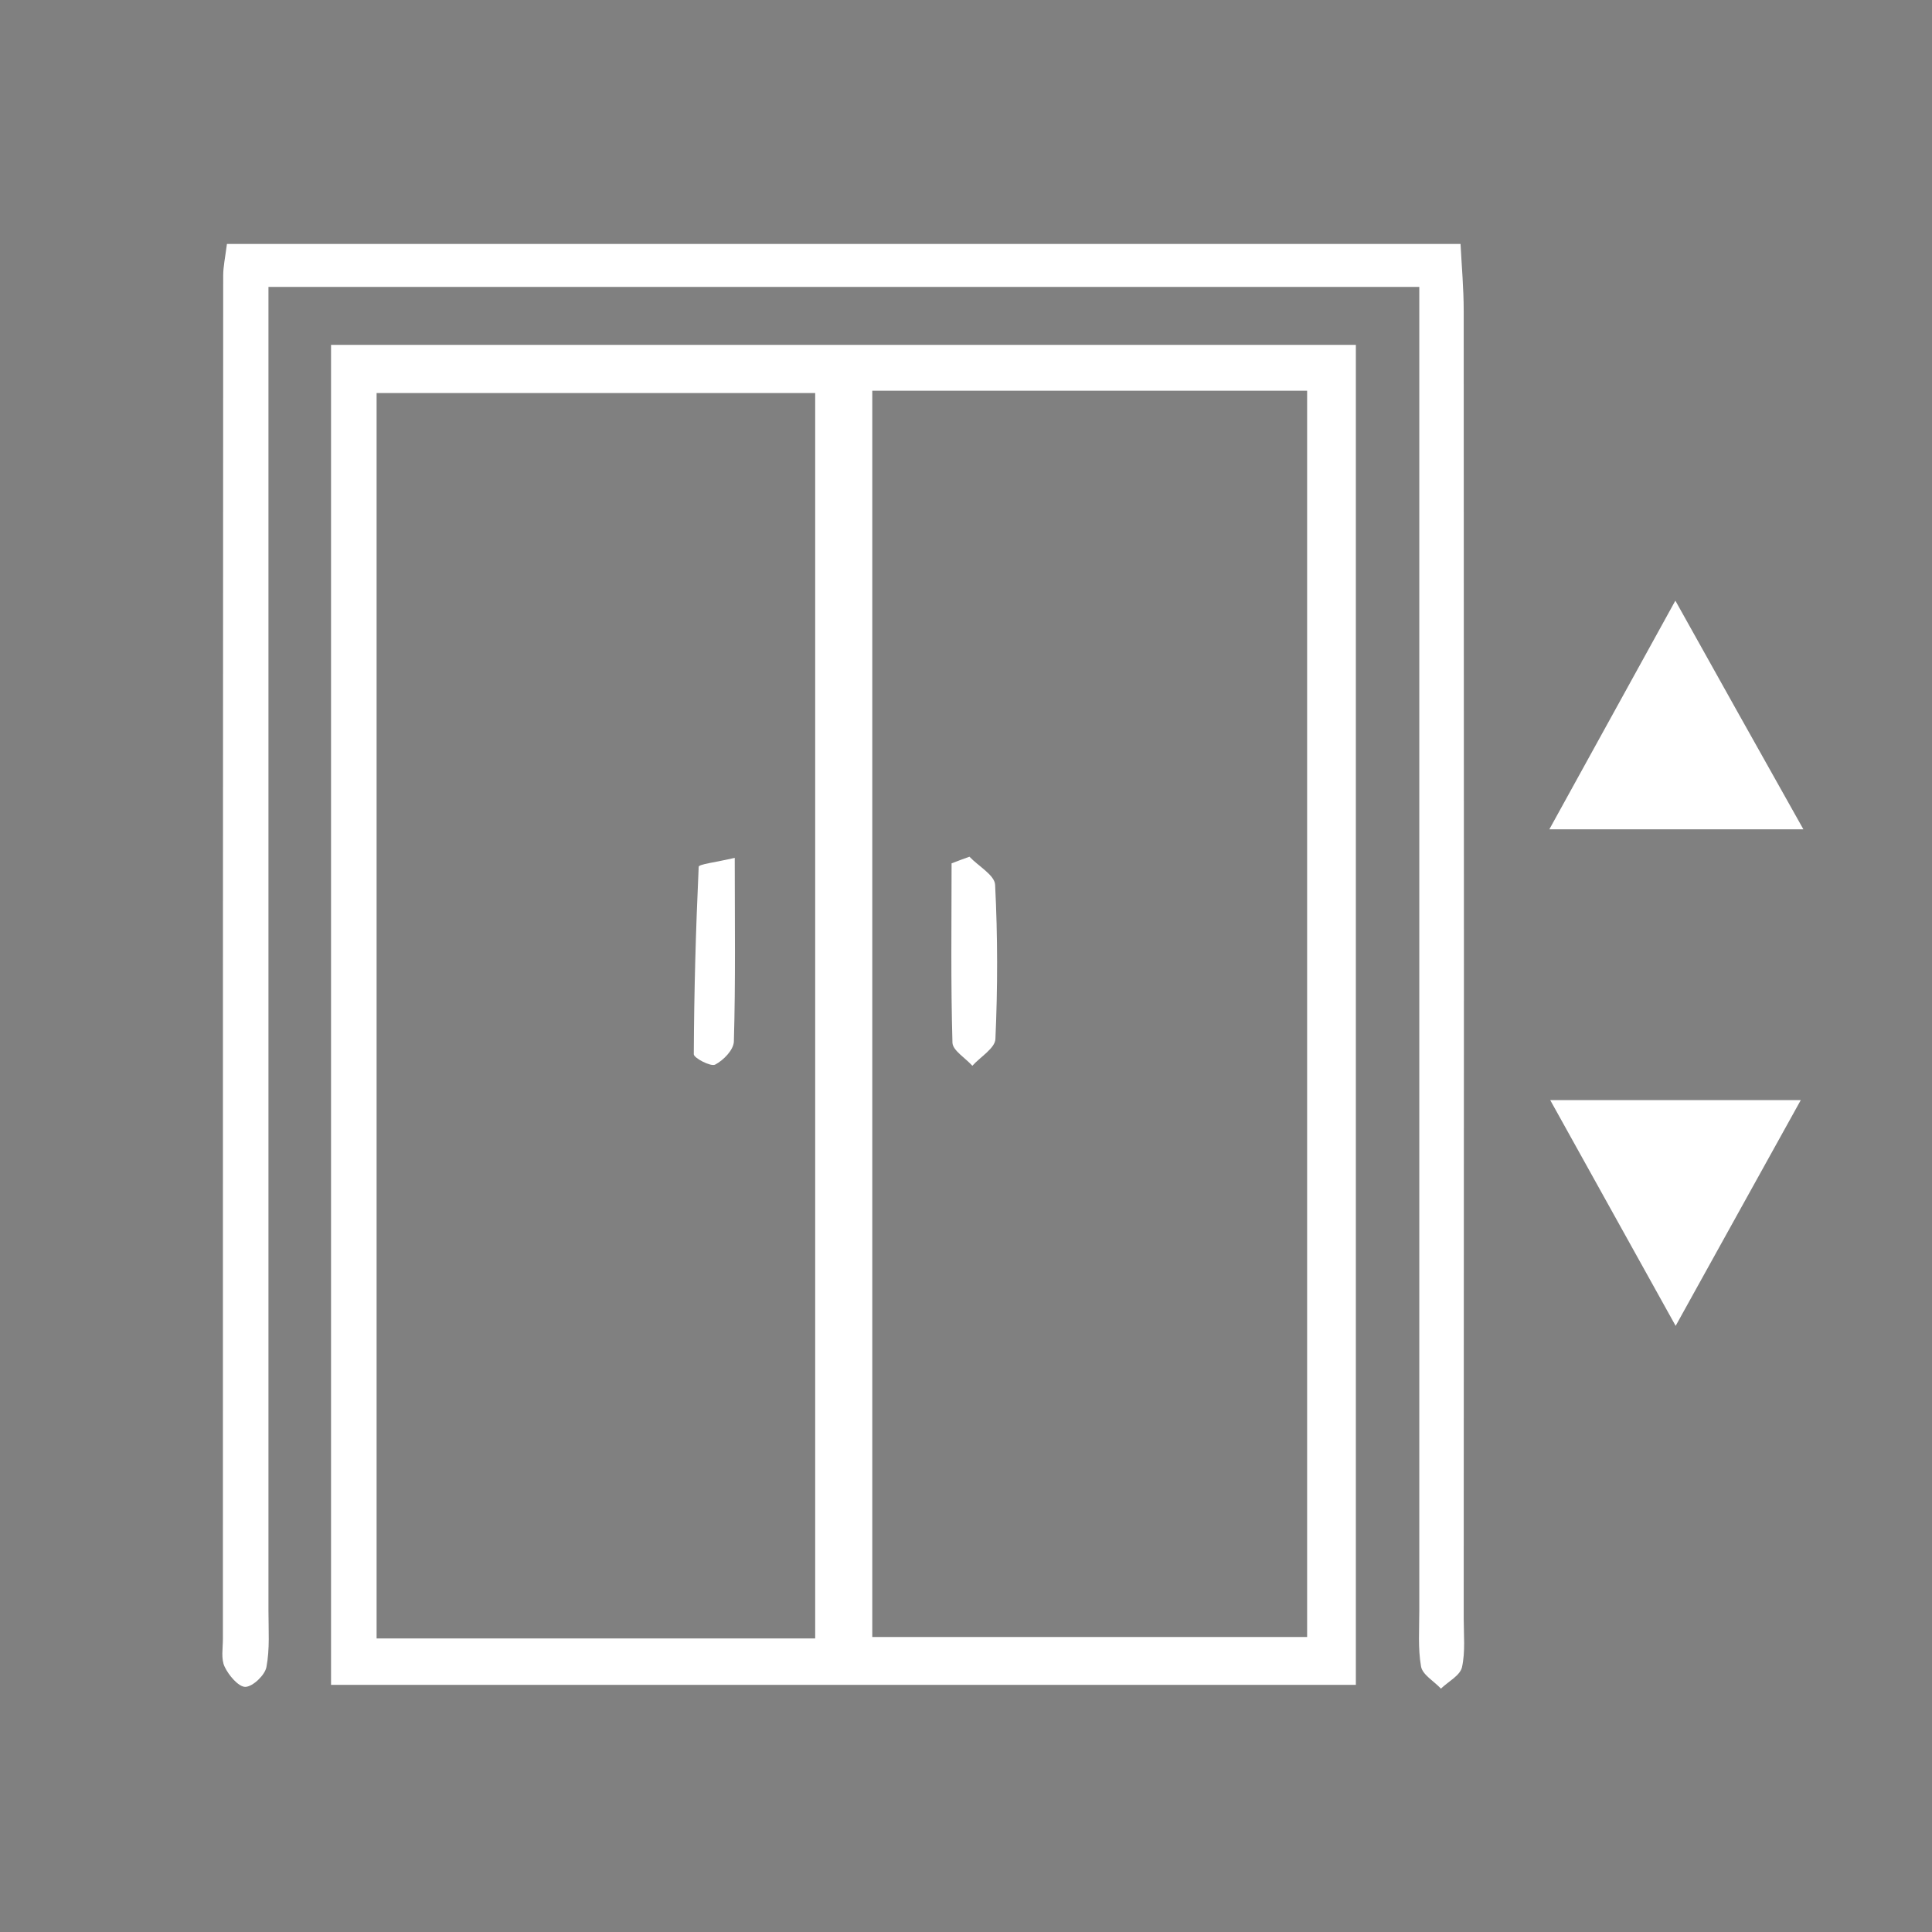
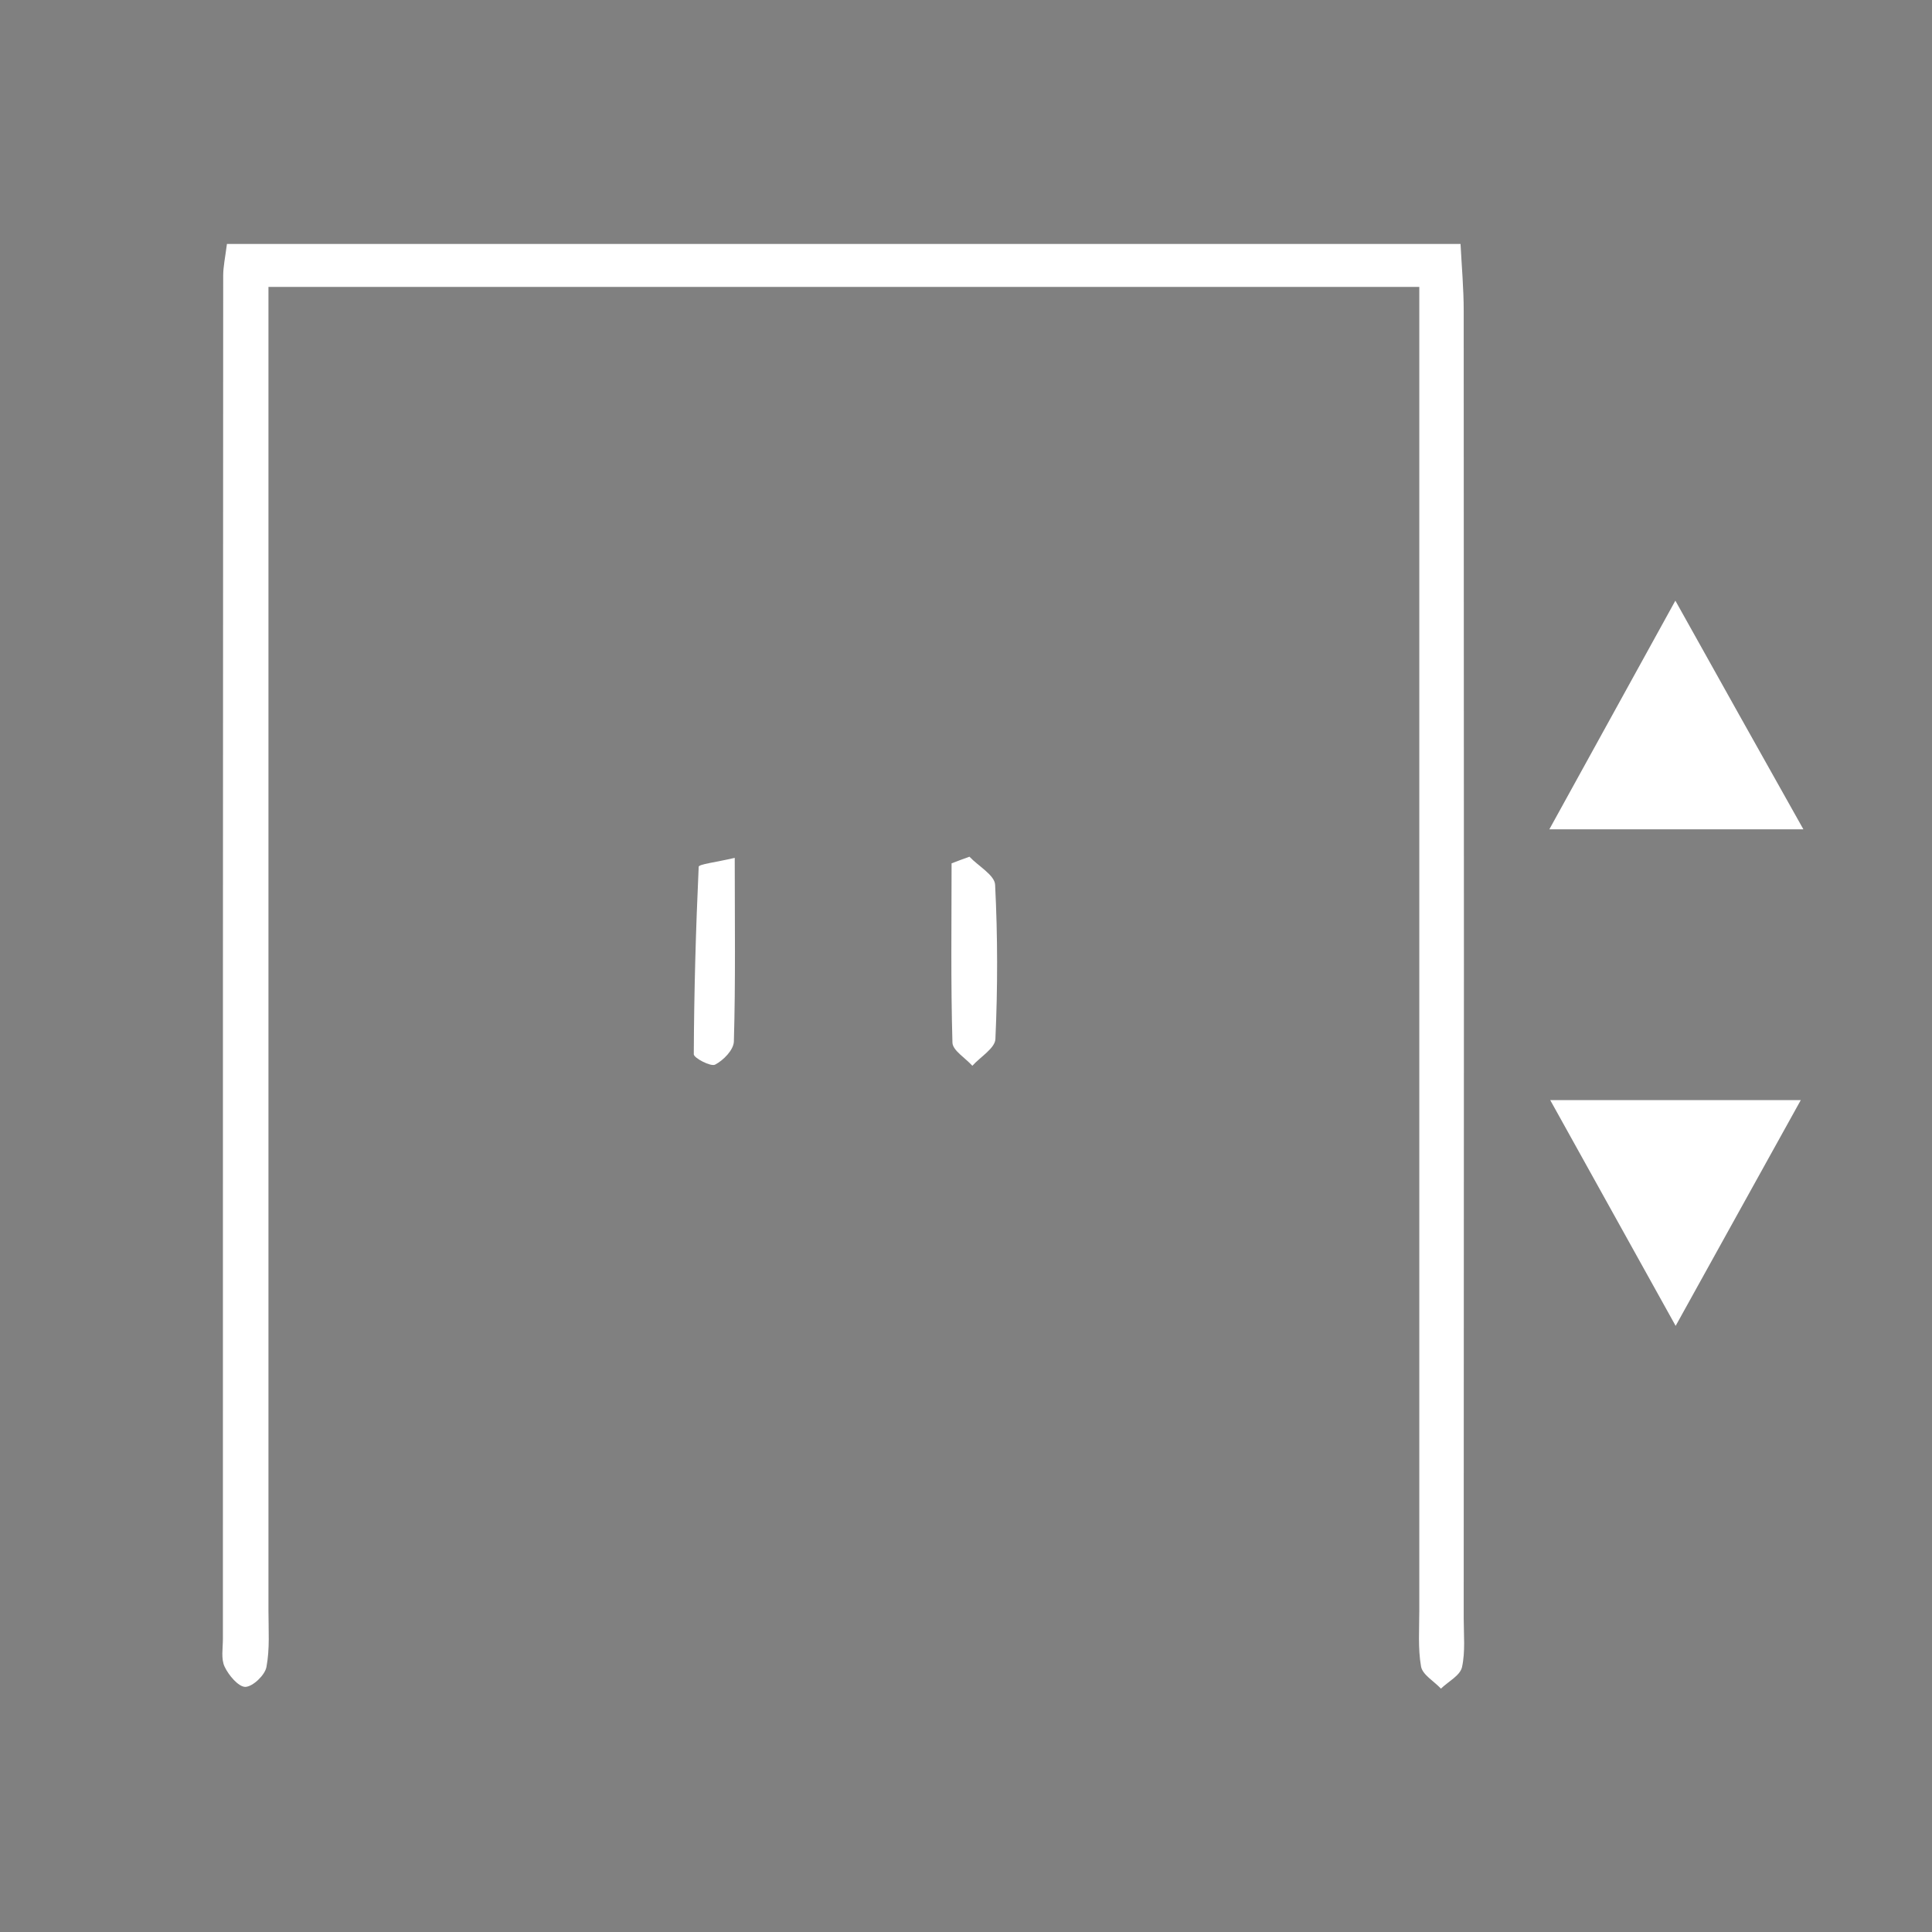
<svg xmlns="http://www.w3.org/2000/svg" version="1.1" id="Calque_1" x="0px" y="0px" viewBox="0 0 67 67" style="enable-background:new 0 0 67 67;" xml:space="preserve">
  <rect x="0" y="0" width="67" height="67" fill="#808080" stroke="none" />
  <style type="text/css">
	.st0{fill:#FFFFFF;}
</style>
  <path d="M36.31-196.35c11.56,0,23.03,0,34.69,0c0,15.09,0,30.17,0,45.36c-11.56,0-23.03,0-34.69,0  C36.31-166.02,36.31-181.04,36.31-196.35z M37.86-194.73c0,14.11,0,28.07,0,42.16c5.03,0,9.88,0,14.84,0c0-14.11,0-28.08,0-42.16  C47.69-194.73,42.83-194.73,37.86-194.73z M54.64-194.8c0,14.2,0,28.16,0,42.19c5.02,0,9.88,0,14.72,0c0-14.16,0-28.13,0-42.19  C64.4-194.8,59.66-194.8,54.64-194.8z" />
  <path d="M73.15-198.31c-13.04,0-25.78,0-38.96,0c0,0.9,0,1.81,0,2.71c0,14.04,0,28.07,0,42.11c0,0.63,0.05,1.28-0.07,1.9  c-0.05,0.28-0.46,0.67-0.72,0.67c-0.24,0-0.56-0.4-0.7-0.69c-0.12-0.26-0.06-0.62-0.06-0.94c0-15.38,0-30.77,0.01-46.15  c0-0.31,0.07-0.61,0.12-1.08c13.87,0,27.7,0,41.76,0c0.04,0.75,0.11,1.51,0.11,2.27c0.01,14.75,0.01,29.5,0,44.25  c0,0.55,0.06,1.13-0.06,1.66c-0.06,0.28-0.46,0.48-0.71,0.72c-0.23-0.25-0.62-0.47-0.67-0.75c-0.11-0.62-0.06-1.26-0.06-1.9  c0-13.96,0-27.91,0-41.87C73.15-196.32,73.15-197.25,73.15-198.31z" />
  <path d="M86.15-179.95c-3,0-5.59,0-8.6,0c1.42-2.58,2.73-4.96,4.27-7.74C83.31-185.02,84.63-182.67,86.15-179.95z" />
-   <path d="M86.07-170.79c-1.44,2.59-2.73,4.92-4.24,7.65c-1.47-2.64-2.78-5-4.25-7.65C80.51-170.79,83.13-170.79,86.07-170.79z" />
  <path d="M49.98-178.99c0,2.18,0.02,4.2-0.03,6.22c-0.01,0.28-0.35,0.64-0.63,0.78c-0.15,0.08-0.72-0.22-0.72-0.35  c0.01-2.11,0.06-4.23,0.16-6.34C48.76-178.77,49.3-178.83,49.98-178.99z" />
  <path d="M57.93-179.03c0.3,0.32,0.85,0.62,0.87,0.96c0.09,1.73,0.09,3.48,0.01,5.21c-0.01,0.31-0.51,0.6-0.78,0.9  c-0.23-0.26-0.66-0.52-0.67-0.78c-0.06-2.02-0.03-4.05-0.03-6.07C57.53-178.88,57.73-178.95,57.93-179.03z" />
  <g>
-     <path class="st0" d="M11.48,11.96c11.84,0,23.59,0,35.54,0c0,15.46,0,30.91,0,46.47c-11.84,0-23.59,0-35.54,0   C11.48,43.04,11.48,27.65,11.48,11.96z M13.06,13.63c0,14.45,0,28.76,0,43.19c5.15,0,10.12,0,15.21,0c0-14.46,0-28.77,0-43.19   C23.14,13.63,18.16,13.63,13.06,13.63z M30.25,13.55c0,14.54,0,28.85,0,43.22c5.15,0,10.12,0,15.08,0c0-14.51,0-28.82,0-43.22   C40.26,13.55,35.4,13.55,30.25,13.55z" />
    <path class="st0" d="M49.22,9.95c-13.36,0-26.41,0-39.91,0c0,0.92,0,1.85,0,2.78c0,14.38,0,28.76,0,43.14   c0,0.65,0.05,1.31-0.07,1.94c-0.05,0.28-0.47,0.68-0.73,0.69c-0.24,0-0.58-0.4-0.72-0.7c-0.13-0.27-0.06-0.64-0.06-0.96   c0-15.76,0-31.52,0.01-47.28c0-0.31,0.07-0.63,0.13-1.1c14.21,0,28.38,0,42.78,0c0.04,0.77,0.11,1.55,0.11,2.33   c0.01,15.11,0.01,30.22,0,45.33c0,0.57,0.06,1.16-0.06,1.7c-0.07,0.29-0.47,0.49-0.73,0.74c-0.24-0.26-0.64-0.48-0.69-0.77   c-0.11-0.63-0.06-1.29-0.06-1.94c0-14.3,0-28.6,0-42.89C49.22,11.99,49.22,11.04,49.22,9.95z" />
    <path class="st0" d="M62.54,28.76c-3.07,0-5.73,0-8.81,0c1.46-2.65,2.8-5.08,4.37-7.93C59.63,23.57,60.97,25.97,62.54,28.76z" />
    <path class="st0" d="M62.45,38.15c-1.47,2.66-2.8,5.04-4.34,7.83c-1.5-2.7-2.85-5.13-4.35-7.83   C56.76,38.15,59.44,38.15,62.45,38.15z" />
    <path class="st0" d="M25.48,29.75c0,2.23,0.03,4.3-0.03,6.37c-0.01,0.29-0.36,0.65-0.65,0.8c-0.15,0.08-0.74-0.23-0.74-0.36   c0.01-2.17,0.07-4.33,0.17-6.5C24.23,29.97,24.79,29.91,25.48,29.75z" />
    <path class="st0" d="M33.62,29.71c0.31,0.33,0.88,0.64,0.89,0.98c0.09,1.78,0.09,3.56,0.01,5.34c-0.01,0.32-0.52,0.62-0.8,0.93   c-0.24-0.27-0.68-0.53-0.69-0.8c-0.06-2.07-0.03-4.15-0.03-6.22C33.21,29.86,33.42,29.78,33.62,29.71z" />
  </g>
</svg>